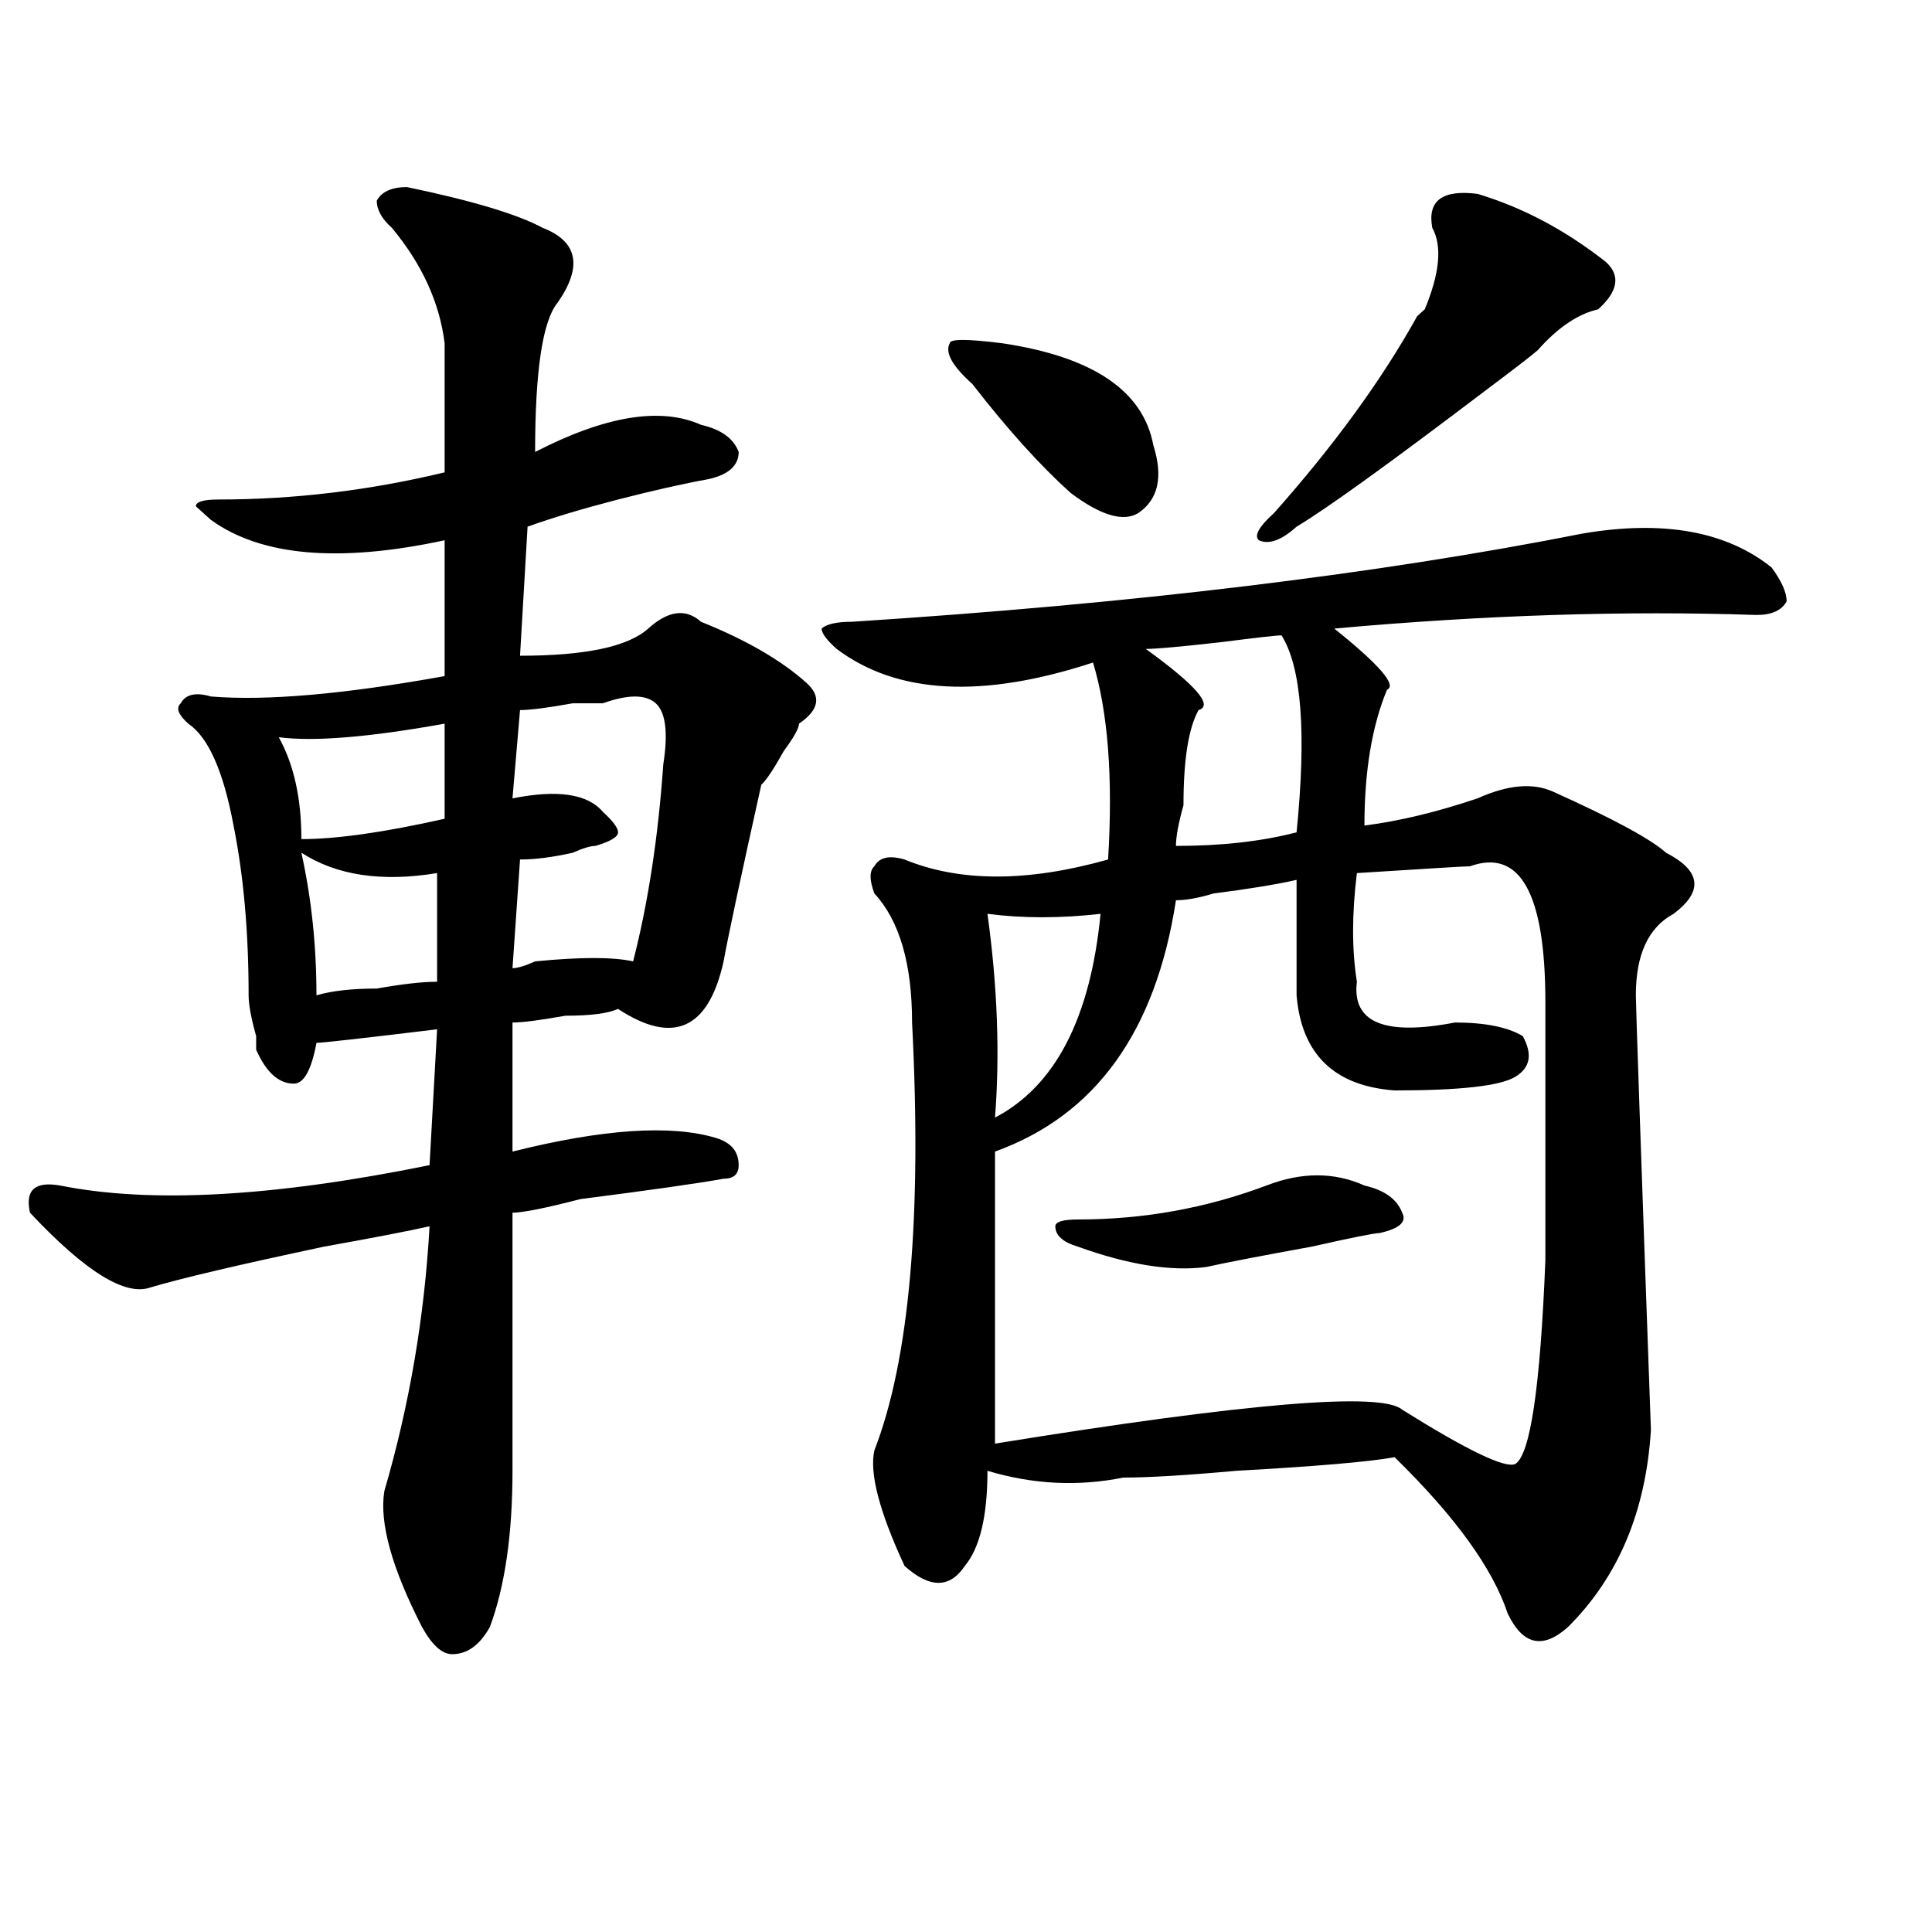
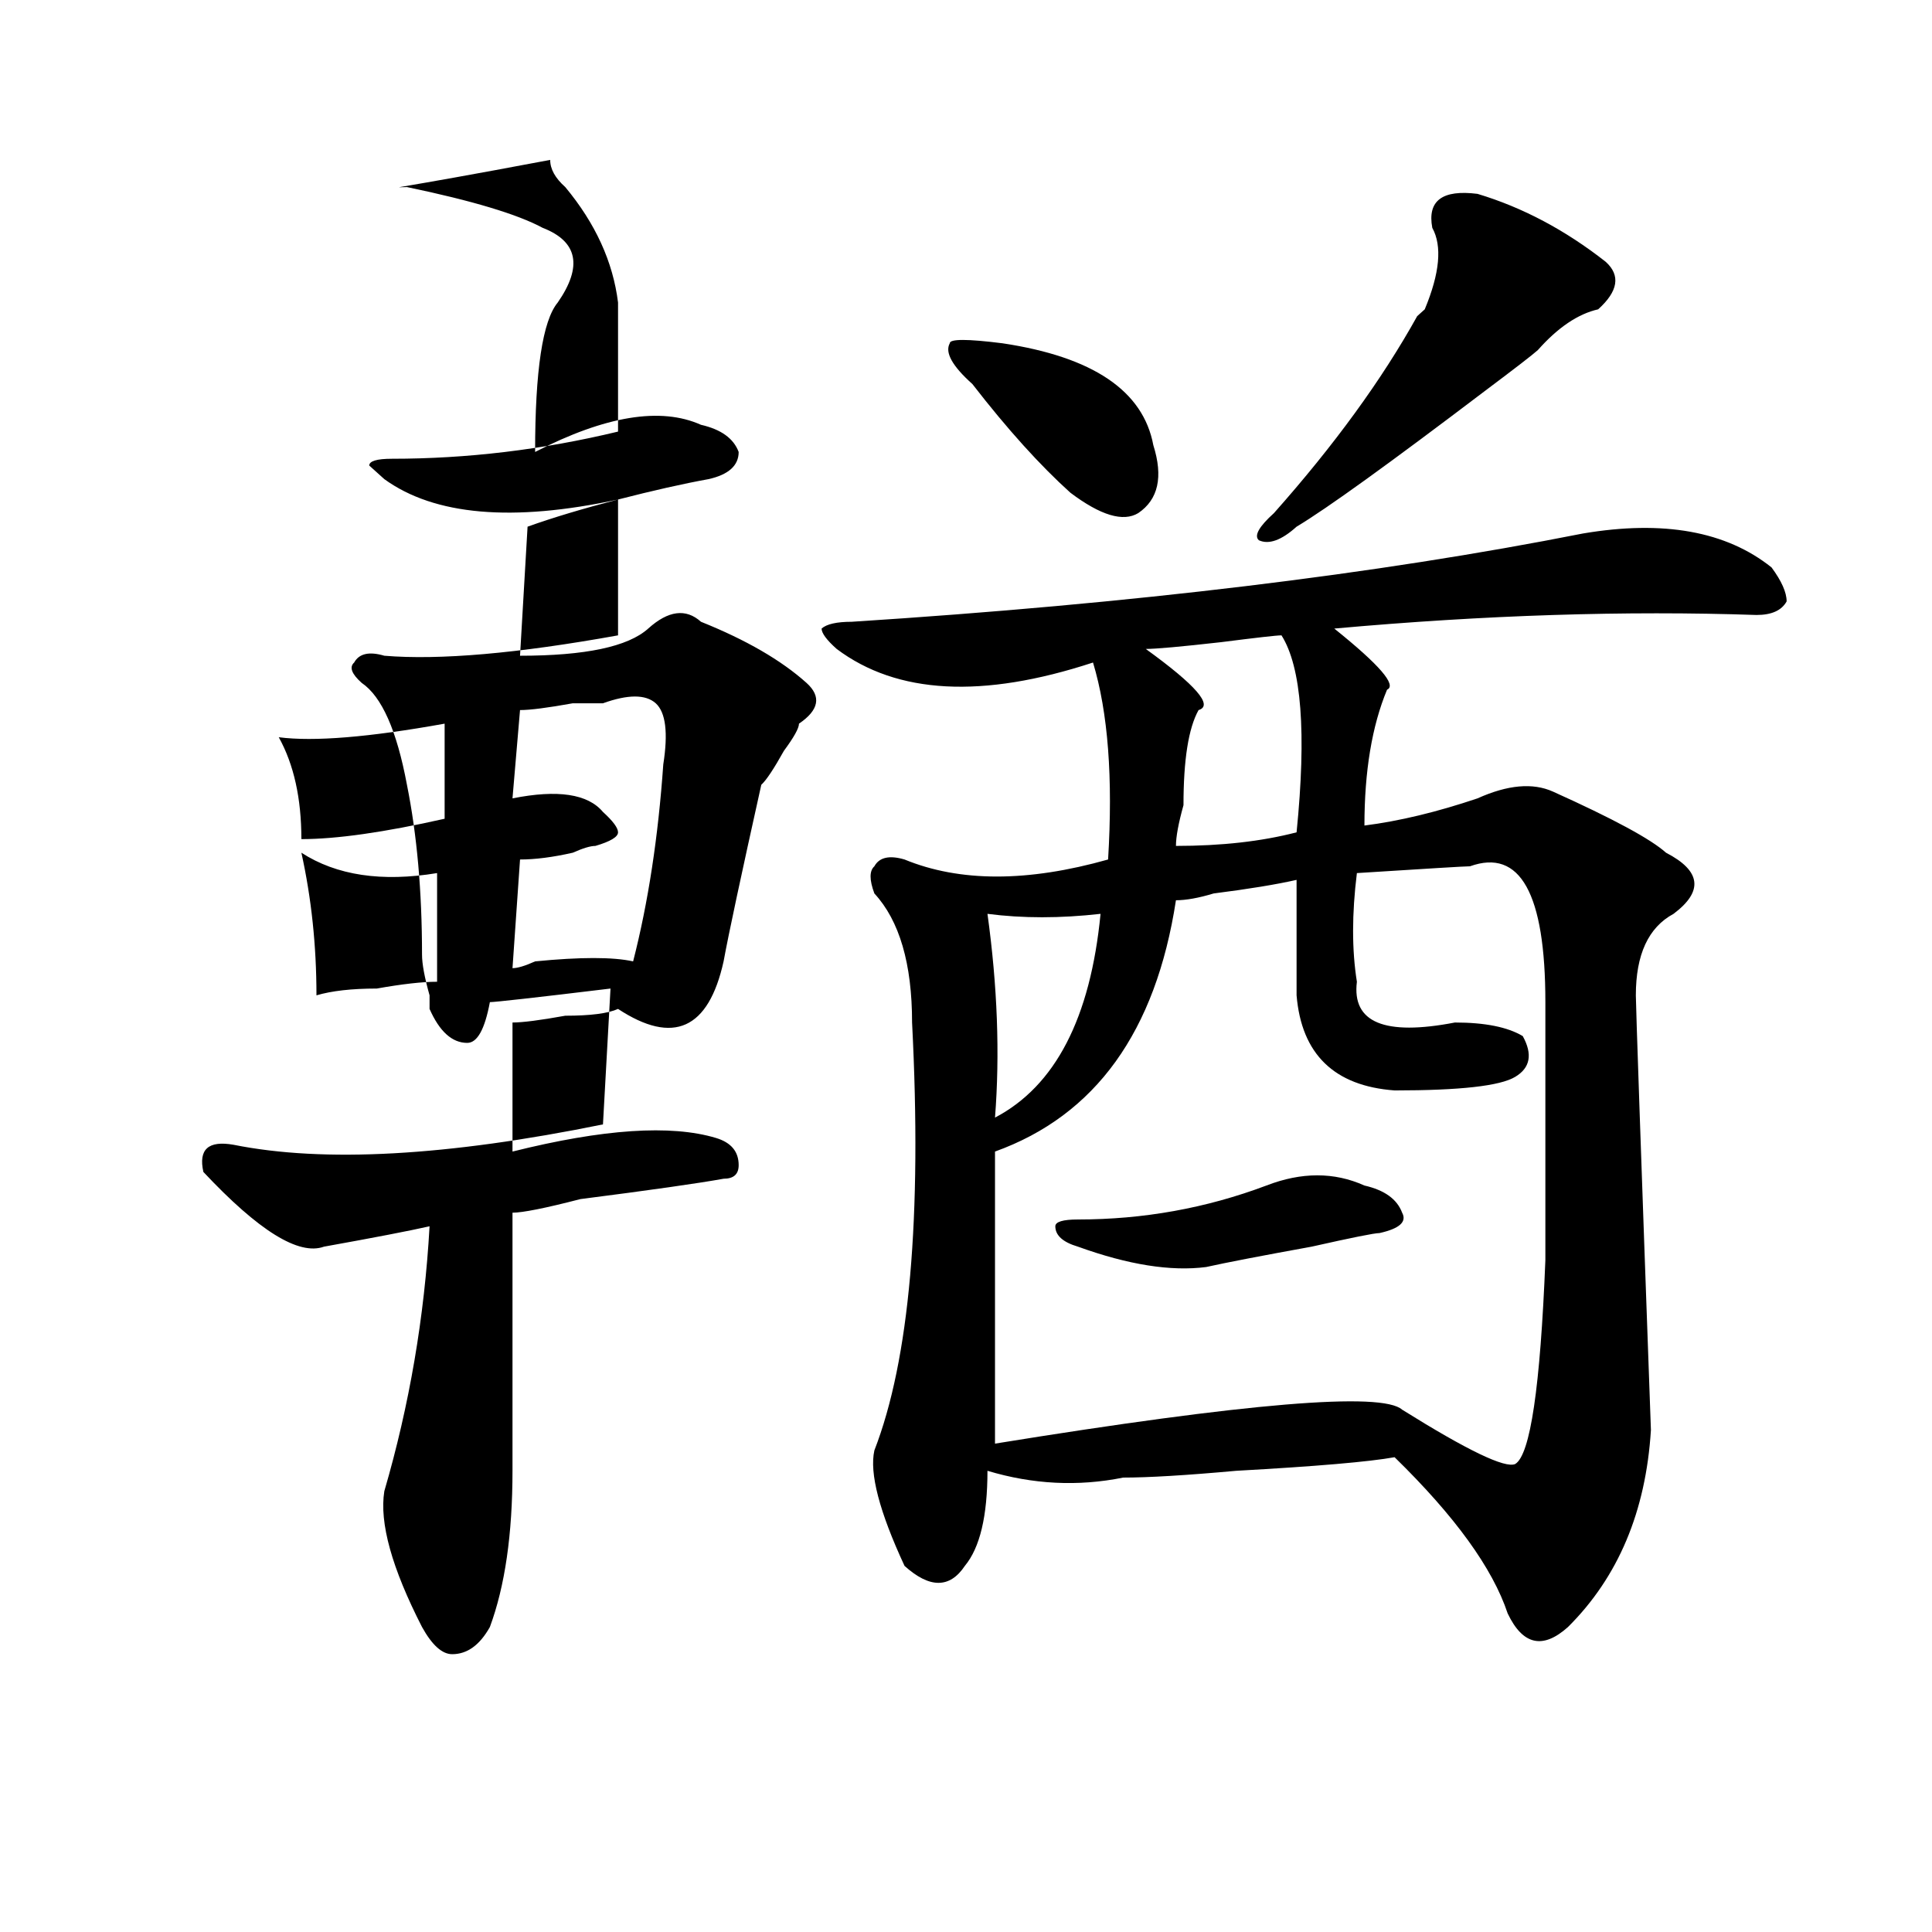
<svg xmlns="http://www.w3.org/2000/svg" version="1.1" id="图层_1" x="0px" y="0px" width="1000px" height="1000px" viewBox="0 0 1000 1000" enable-background="new 0 0 1000 1000" xml:space="preserve">
-   <path d="M210.629,96.828c33.78,7.031,57.194,14.063,70.242,21.094c18.171,7.031,20.792,19.94,7.805,38.672  c-7.805,9.394-11.707,35.156-11.707,77.344c36.401-18.731,64.999-23.4,85.852-14.063c10.366,2.362,16.89,7.031,19.512,14.063  c0,7.031-5.243,11.756-15.609,14.063c-13.048,2.362-28.657,5.878-46.828,10.547c-18.231,4.725-33.841,9.394-46.828,14.063  l-3.902,66.797c33.78,0,55.913-4.669,66.34-14.063c10.366-9.338,19.512-10.547,27.316-3.516  c23.414,9.394,41.585,19.94,54.633,31.641c7.805,7.031,6.464,14.063-3.902,21.094c0,2.362-2.622,7.031-7.805,14.063  c-5.243,9.394-9.146,15.271-11.707,17.578c-10.427,46.912-16.95,77.344-19.512,91.406c-7.805,35.156-26.036,43.396-54.633,24.609  c-5.243,2.362-14.329,3.516-27.316,3.516c-13.048,2.362-22.134,3.516-27.316,3.516v66.797c46.828-11.7,81.949-14.063,105.363-7.031  c7.805,2.362,11.707,7.031,11.707,14.063c0,4.725-2.622,7.031-7.805,7.031c-13.048,2.362-37.743,5.878-74.145,10.547  c-18.231,4.725-29.938,7.031-35.121,7.031c0,44.55,0,89.1,0,133.594c0,32.85-3.902,59.766-11.707,80.859  c-5.243,9.338-11.707,14.063-19.512,14.063c-5.243,0-10.427-4.725-15.609-14.063c-15.609-30.487-22.134-53.888-19.512-70.313  c12.987-44.494,20.792-90.197,23.414-137.109c-10.427,2.362-28.657,5.878-54.633,10.547c-44.267,9.394-74.145,16.425-89.754,21.094  c-13.048,4.725-33.841-8.185-62.438-38.672c-2.622-11.7,2.562-16.369,15.609-14.063c46.828,9.394,110.546,5.878,191.215-10.547  l3.902-70.313c-39.023,4.725-59.876,7.031-62.438,7.031c-2.622,14.063-6.524,21.094-11.707,21.094  c-7.805,0-14.329-5.822-19.512-17.578v-7.031c-2.622-9.338-3.902-16.369-3.902-21.094c0-32.794-2.622-62.072-7.805-87.891  c-5.243-28.125-13.048-45.703-23.414-52.734c-5.243-4.669-6.524-8.185-3.902-10.547c2.562-4.669,7.805-5.822,15.609-3.516  c28.597,2.362,68.901-1.153,120.973-10.547v-70.313c-54.633,11.756-94.997,8.24-120.973-10.547l-7.805-7.031  c0-2.307,3.902-3.516,11.707-3.516c39.023,0,78.047-4.669,117.07-14.063v-66.797c-2.622-21.094-11.707-40.979-27.316-59.766  c-5.243-4.669-7.805-9.338-7.805-14.063C197.581,99.19,202.824,96.828,210.629,96.828z M230.141,374.563  c-39.023,7.031-67.681,9.394-85.852,7.031c7.805,14.063,11.707,31.641,11.707,52.734c18.171,0,42.926-3.516,74.145-10.547V374.563z   M155.996,441.359c5.183,23.456,7.805,48.065,7.805,73.828c7.805-2.307,18.171-3.516,31.219-3.516  c12.987-2.307,23.414-3.516,31.219-3.516v-56.25C197.581,456.631,174.167,453.115,155.996,441.359z M312.09,364.016  c-2.622,0-7.805,0-15.609,0c-13.048,2.362-22.134,3.516-27.316,3.516l-3.902,45.703c23.414-4.669,39.023-2.307,46.828,7.031  c5.183,4.725,7.805,8.24,7.805,10.547c0,2.362-3.902,4.725-11.707,7.031c-2.622,0-6.524,1.209-11.707,3.516  c-10.427,2.362-19.512,3.516-27.316,3.516l-3.902,56.25c2.562,0,6.464-1.153,11.707-3.516c23.414-2.307,40.304-2.307,50.73,0  c7.805-30.432,12.987-64.435,15.609-101.953c2.562-16.369,1.28-26.916-3.902-31.641C334.163,359.347,325.077,359.347,312.09,364.016  z M819.395,276.125c41.585-7.031,74.145-1.153,97.559,17.578c5.183,7.031,7.805,12.909,7.805,17.578  c-2.622,4.725-7.805,7.031-15.609,7.031c-67.681-2.307-140.484,0-218.531,7.031c23.414,18.787,32.499,29.334,27.316,31.641  c-7.805,18.787-11.707,42.188-11.707,70.313c18.171-2.307,37.683-7.031,58.535-14.063c15.609-7.031,28.597-8.185,39.023-3.516  c31.219,14.063,50.73,24.609,58.535,31.641c18.171,9.394,19.512,19.94,3.902,31.641c-13.048,7.031-19.512,21.094-19.512,42.188  c0,4.725,2.562,79.706,7.805,225c-2.622,42.188-16.95,76.135-42.926,101.953c-13.048,11.7-23.414,9.338-31.219-7.031  c-7.805-23.456-27.316-50.372-58.535-80.859c-13.048,2.362-40.364,4.725-81.949,7.031c-26.036,2.362-45.548,3.516-58.535,3.516  c-23.414,4.725-46.828,3.516-70.242-3.516c0,23.456-3.902,39.825-11.707,49.219c-7.805,11.7-18.231,11.7-31.219,0  c-13.048-28.125-18.231-48.01-15.609-59.766c18.171-46.856,24.694-120.685,19.512-221.484c0-30.432-6.524-52.734-19.512-66.797  c-2.622-7.031-2.622-11.7,0-14.063c2.562-4.669,7.805-5.822,15.609-3.516c28.597,11.756,63.718,11.756,105.363,0  c2.562-42.188,0-76.135-7.805-101.953c-57.255,18.787-101.461,16.425-132.68-7.031c-5.243-4.669-7.805-8.185-7.805-10.547  c2.562-2.307,7.805-3.516,15.609-3.516C586.534,312.49,712.69,297.219,819.395,276.125z M518.914,177.688  c46.828,7.031,72.804,24.609,78.047,52.734c5.183,16.425,2.562,28.125-7.805,35.156c-7.805,4.725-19.512,1.209-35.121-10.547  c-15.609-14.063-32.56-32.794-50.73-56.25c-10.427-9.338-14.329-16.369-11.707-21.094  C491.598,175.381,500.683,175.381,518.914,177.688z M569.645,473c-20.853,2.362-40.364,2.362-58.535,0  c5.183,37.519,6.464,72.675,3.902,105.469C546.23,562.1,564.401,526.943,569.645,473z M760.859,448.391  c-2.622,0-22.134,1.209-58.535,3.516c-2.622,21.094-2.622,39.881,0,56.25c-2.622,21.094,14.269,28.125,50.73,21.094  c15.609,0,27.316,2.362,35.121,7.031c5.183,9.394,3.902,16.425-3.902,21.094c-7.805,4.725-28.657,7.031-62.438,7.031  c-31.219-2.307-48.169-18.731-50.73-49.219c0-21.094,0-40.979,0-59.766c-10.427,2.362-24.755,4.725-42.926,7.031  c-7.805,2.362-14.329,3.516-19.512,3.516c-10.427,68.006-41.646,111.347-93.656,130.078c0,49.219,0,99.646,0,151.172  c130.058-21.094,200.3-26.916,210.727-17.578c33.78,21.094,53.292,30.487,58.535,28.125c7.805-4.669,12.987-39.825,15.609-105.469  c0-44.494,0-89.044,0-133.594C799.883,462.453,786.835,439.053,760.859,448.391z M706.227,613.625  c10.366,2.362,16.89,7.031,19.512,14.063c2.562,4.725-1.341,8.24-11.707,10.547c-2.622,0-14.329,2.362-35.121,7.031  c-26.036,4.725-44.267,8.24-54.633,10.547c-18.231,2.362-40.364-1.153-66.34-10.547c-7.805-2.307-11.707-5.822-11.707-10.547  c0-2.307,3.902-3.516,11.707-3.516c33.78,0,66.34-5.822,97.559-17.578C673.667,606.594,690.617,606.594,706.227,613.625z   M663.301,328.859c-2.622,0-13.048,1.209-31.219,3.516c-20.853,2.362-33.841,3.516-39.023,3.516  c25.976,18.787,35.121,29.334,27.316,31.641c-5.243,9.394-7.805,25.818-7.805,49.219c-2.622,9.394-3.902,16.425-3.902,21.094  c23.414,0,44.206-2.307,62.438-7.031C676.288,379.287,673.667,345.284,663.301,328.859z M764.762,100.344  c23.414,7.031,45.487,18.787,66.34,35.156c7.805,7.031,6.464,15.271-3.902,24.609c-10.427,2.362-20.853,9.394-31.219,21.094  c-2.622,2.362-11.707,9.394-27.316,21.094c-49.45,37.519-81.949,60.975-97.559,70.313c-7.805,7.031-14.329,9.394-19.512,7.031  c-2.622-2.307,0-7.031,7.805-14.063c31.219-35.156,55.913-69.104,74.145-101.953l3.902-3.516  c7.805-18.731,9.085-32.794,3.902-42.188C738.726,103.859,746.53,98.037,764.762,100.344z" />
+   <path d="M210.629,96.828c33.78,7.031,57.194,14.063,70.242,21.094c18.171,7.031,20.792,19.94,7.805,38.672  c-7.805,9.394-11.707,35.156-11.707,77.344c36.401-18.731,64.999-23.4,85.852-14.063c10.366,2.362,16.89,7.031,19.512,14.063  c0,7.031-5.243,11.756-15.609,14.063c-13.048,2.362-28.657,5.878-46.828,10.547c-18.231,4.725-33.841,9.394-46.828,14.063  l-3.902,66.797c33.78,0,55.913-4.669,66.34-14.063c10.366-9.338,19.512-10.547,27.316-3.516  c23.414,9.394,41.585,19.94,54.633,31.641c7.805,7.031,6.464,14.063-3.902,21.094c0,2.362-2.622,7.031-7.805,14.063  c-5.243,9.394-9.146,15.271-11.707,17.578c-10.427,46.912-16.95,77.344-19.512,91.406c-7.805,35.156-26.036,43.396-54.633,24.609  c-5.243,2.362-14.329,3.516-27.316,3.516c-13.048,2.362-22.134,3.516-27.316,3.516v66.797c46.828-11.7,81.949-14.063,105.363-7.031  c7.805,2.362,11.707,7.031,11.707,14.063c0,4.725-2.622,7.031-7.805,7.031c-13.048,2.362-37.743,5.878-74.145,10.547  c-18.231,4.725-29.938,7.031-35.121,7.031c0,44.55,0,89.1,0,133.594c0,32.85-3.902,59.766-11.707,80.859  c-5.243,9.338-11.707,14.063-19.512,14.063c-5.243,0-10.427-4.725-15.609-14.063c-15.609-30.487-22.134-53.888-19.512-70.313  c12.987-44.494,20.792-90.197,23.414-137.109c-10.427,2.362-28.657,5.878-54.633,10.547c-13.048,4.725-33.841-8.185-62.438-38.672c-2.622-11.7,2.562-16.369,15.609-14.063c46.828,9.394,110.546,5.878,191.215-10.547  l3.902-70.313c-39.023,4.725-59.876,7.031-62.438,7.031c-2.622,14.063-6.524,21.094-11.707,21.094  c-7.805,0-14.329-5.822-19.512-17.578v-7.031c-2.622-9.338-3.902-16.369-3.902-21.094c0-32.794-2.622-62.072-7.805-87.891  c-5.243-28.125-13.048-45.703-23.414-52.734c-5.243-4.669-6.524-8.185-3.902-10.547c2.562-4.669,7.805-5.822,15.609-3.516  c28.597,2.362,68.901-1.153,120.973-10.547v-70.313c-54.633,11.756-94.997,8.24-120.973-10.547l-7.805-7.031  c0-2.307,3.902-3.516,11.707-3.516c39.023,0,78.047-4.669,117.07-14.063v-66.797c-2.622-21.094-11.707-40.979-27.316-59.766  c-5.243-4.669-7.805-9.338-7.805-14.063C197.581,99.19,202.824,96.828,210.629,96.828z M230.141,374.563  c-39.023,7.031-67.681,9.394-85.852,7.031c7.805,14.063,11.707,31.641,11.707,52.734c18.171,0,42.926-3.516,74.145-10.547V374.563z   M155.996,441.359c5.183,23.456,7.805,48.065,7.805,73.828c7.805-2.307,18.171-3.516,31.219-3.516  c12.987-2.307,23.414-3.516,31.219-3.516v-56.25C197.581,456.631,174.167,453.115,155.996,441.359z M312.09,364.016  c-2.622,0-7.805,0-15.609,0c-13.048,2.362-22.134,3.516-27.316,3.516l-3.902,45.703c23.414-4.669,39.023-2.307,46.828,7.031  c5.183,4.725,7.805,8.24,7.805,10.547c0,2.362-3.902,4.725-11.707,7.031c-2.622,0-6.524,1.209-11.707,3.516  c-10.427,2.362-19.512,3.516-27.316,3.516l-3.902,56.25c2.562,0,6.464-1.153,11.707-3.516c23.414-2.307,40.304-2.307,50.73,0  c7.805-30.432,12.987-64.435,15.609-101.953c2.562-16.369,1.28-26.916-3.902-31.641C334.163,359.347,325.077,359.347,312.09,364.016  z M819.395,276.125c41.585-7.031,74.145-1.153,97.559,17.578c5.183,7.031,7.805,12.909,7.805,17.578  c-2.622,4.725-7.805,7.031-15.609,7.031c-67.681-2.307-140.484,0-218.531,7.031c23.414,18.787,32.499,29.334,27.316,31.641  c-7.805,18.787-11.707,42.188-11.707,70.313c18.171-2.307,37.683-7.031,58.535-14.063c15.609-7.031,28.597-8.185,39.023-3.516  c31.219,14.063,50.73,24.609,58.535,31.641c18.171,9.394,19.512,19.94,3.902,31.641c-13.048,7.031-19.512,21.094-19.512,42.188  c0,4.725,2.562,79.706,7.805,225c-2.622,42.188-16.95,76.135-42.926,101.953c-13.048,11.7-23.414,9.338-31.219-7.031  c-7.805-23.456-27.316-50.372-58.535-80.859c-13.048,2.362-40.364,4.725-81.949,7.031c-26.036,2.362-45.548,3.516-58.535,3.516  c-23.414,4.725-46.828,3.516-70.242-3.516c0,23.456-3.902,39.825-11.707,49.219c-7.805,11.7-18.231,11.7-31.219,0  c-13.048-28.125-18.231-48.01-15.609-59.766c18.171-46.856,24.694-120.685,19.512-221.484c0-30.432-6.524-52.734-19.512-66.797  c-2.622-7.031-2.622-11.7,0-14.063c2.562-4.669,7.805-5.822,15.609-3.516c28.597,11.756,63.718,11.756,105.363,0  c2.562-42.188,0-76.135-7.805-101.953c-57.255,18.787-101.461,16.425-132.68-7.031c-5.243-4.669-7.805-8.185-7.805-10.547  c2.562-2.307,7.805-3.516,15.609-3.516C586.534,312.49,712.69,297.219,819.395,276.125z M518.914,177.688  c46.828,7.031,72.804,24.609,78.047,52.734c5.183,16.425,2.562,28.125-7.805,35.156c-7.805,4.725-19.512,1.209-35.121-10.547  c-15.609-14.063-32.56-32.794-50.73-56.25c-10.427-9.338-14.329-16.369-11.707-21.094  C491.598,175.381,500.683,175.381,518.914,177.688z M569.645,473c-20.853,2.362-40.364,2.362-58.535,0  c5.183,37.519,6.464,72.675,3.902,105.469C546.23,562.1,564.401,526.943,569.645,473z M760.859,448.391  c-2.622,0-22.134,1.209-58.535,3.516c-2.622,21.094-2.622,39.881,0,56.25c-2.622,21.094,14.269,28.125,50.73,21.094  c15.609,0,27.316,2.362,35.121,7.031c5.183,9.394,3.902,16.425-3.902,21.094c-7.805,4.725-28.657,7.031-62.438,7.031  c-31.219-2.307-48.169-18.731-50.73-49.219c0-21.094,0-40.979,0-59.766c-10.427,2.362-24.755,4.725-42.926,7.031  c-7.805,2.362-14.329,3.516-19.512,3.516c-10.427,68.006-41.646,111.347-93.656,130.078c0,49.219,0,99.646,0,151.172  c130.058-21.094,200.3-26.916,210.727-17.578c33.78,21.094,53.292,30.487,58.535,28.125c7.805-4.669,12.987-39.825,15.609-105.469  c0-44.494,0-89.044,0-133.594C799.883,462.453,786.835,439.053,760.859,448.391z M706.227,613.625  c10.366,2.362,16.89,7.031,19.512,14.063c2.562,4.725-1.341,8.24-11.707,10.547c-2.622,0-14.329,2.362-35.121,7.031  c-26.036,4.725-44.267,8.24-54.633,10.547c-18.231,2.362-40.364-1.153-66.34-10.547c-7.805-2.307-11.707-5.822-11.707-10.547  c0-2.307,3.902-3.516,11.707-3.516c33.78,0,66.34-5.822,97.559-17.578C673.667,606.594,690.617,606.594,706.227,613.625z   M663.301,328.859c-2.622,0-13.048,1.209-31.219,3.516c-20.853,2.362-33.841,3.516-39.023,3.516  c25.976,18.787,35.121,29.334,27.316,31.641c-5.243,9.394-7.805,25.818-7.805,49.219c-2.622,9.394-3.902,16.425-3.902,21.094  c23.414,0,44.206-2.307,62.438-7.031C676.288,379.287,673.667,345.284,663.301,328.859z M764.762,100.344  c23.414,7.031,45.487,18.787,66.34,35.156c7.805,7.031,6.464,15.271-3.902,24.609c-10.427,2.362-20.853,9.394-31.219,21.094  c-2.622,2.362-11.707,9.394-27.316,21.094c-49.45,37.519-81.949,60.975-97.559,70.313c-7.805,7.031-14.329,9.394-19.512,7.031  c-2.622-2.307,0-7.031,7.805-14.063c31.219-35.156,55.913-69.104,74.145-101.953l3.902-3.516  c7.805-18.731,9.085-32.794,3.902-42.188C738.726,103.859,746.53,98.037,764.762,100.344z" />
</svg>